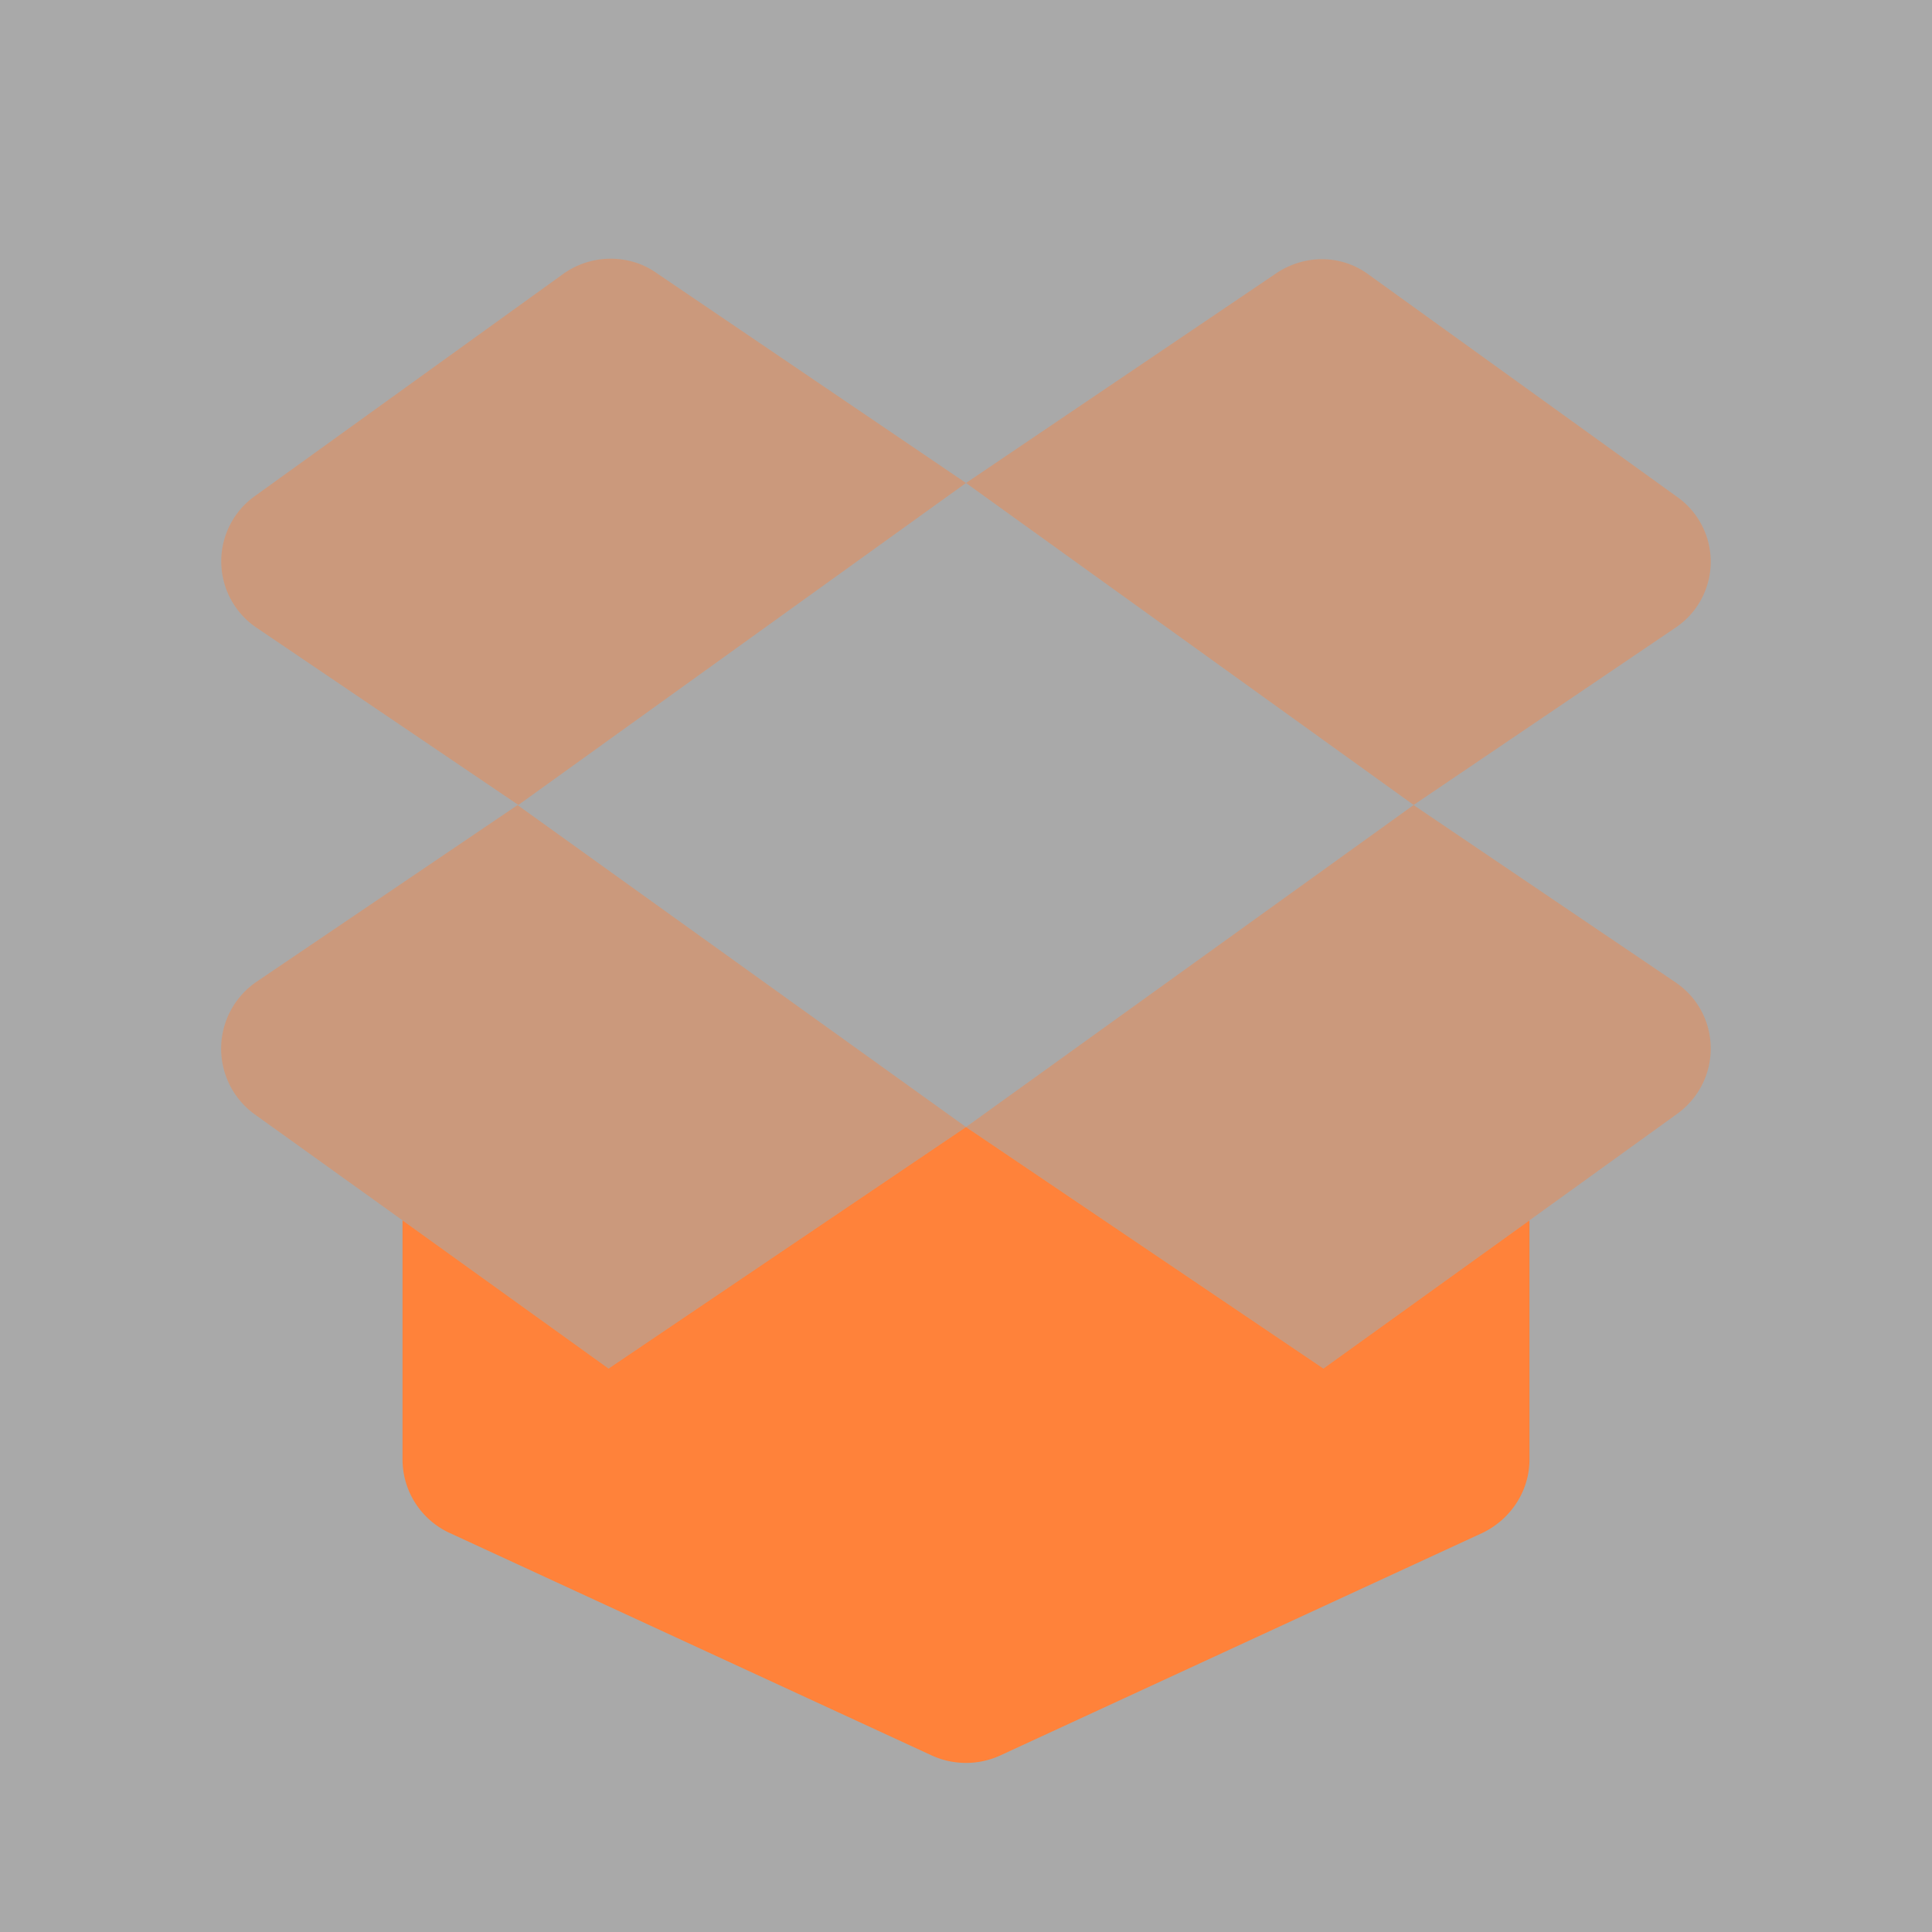
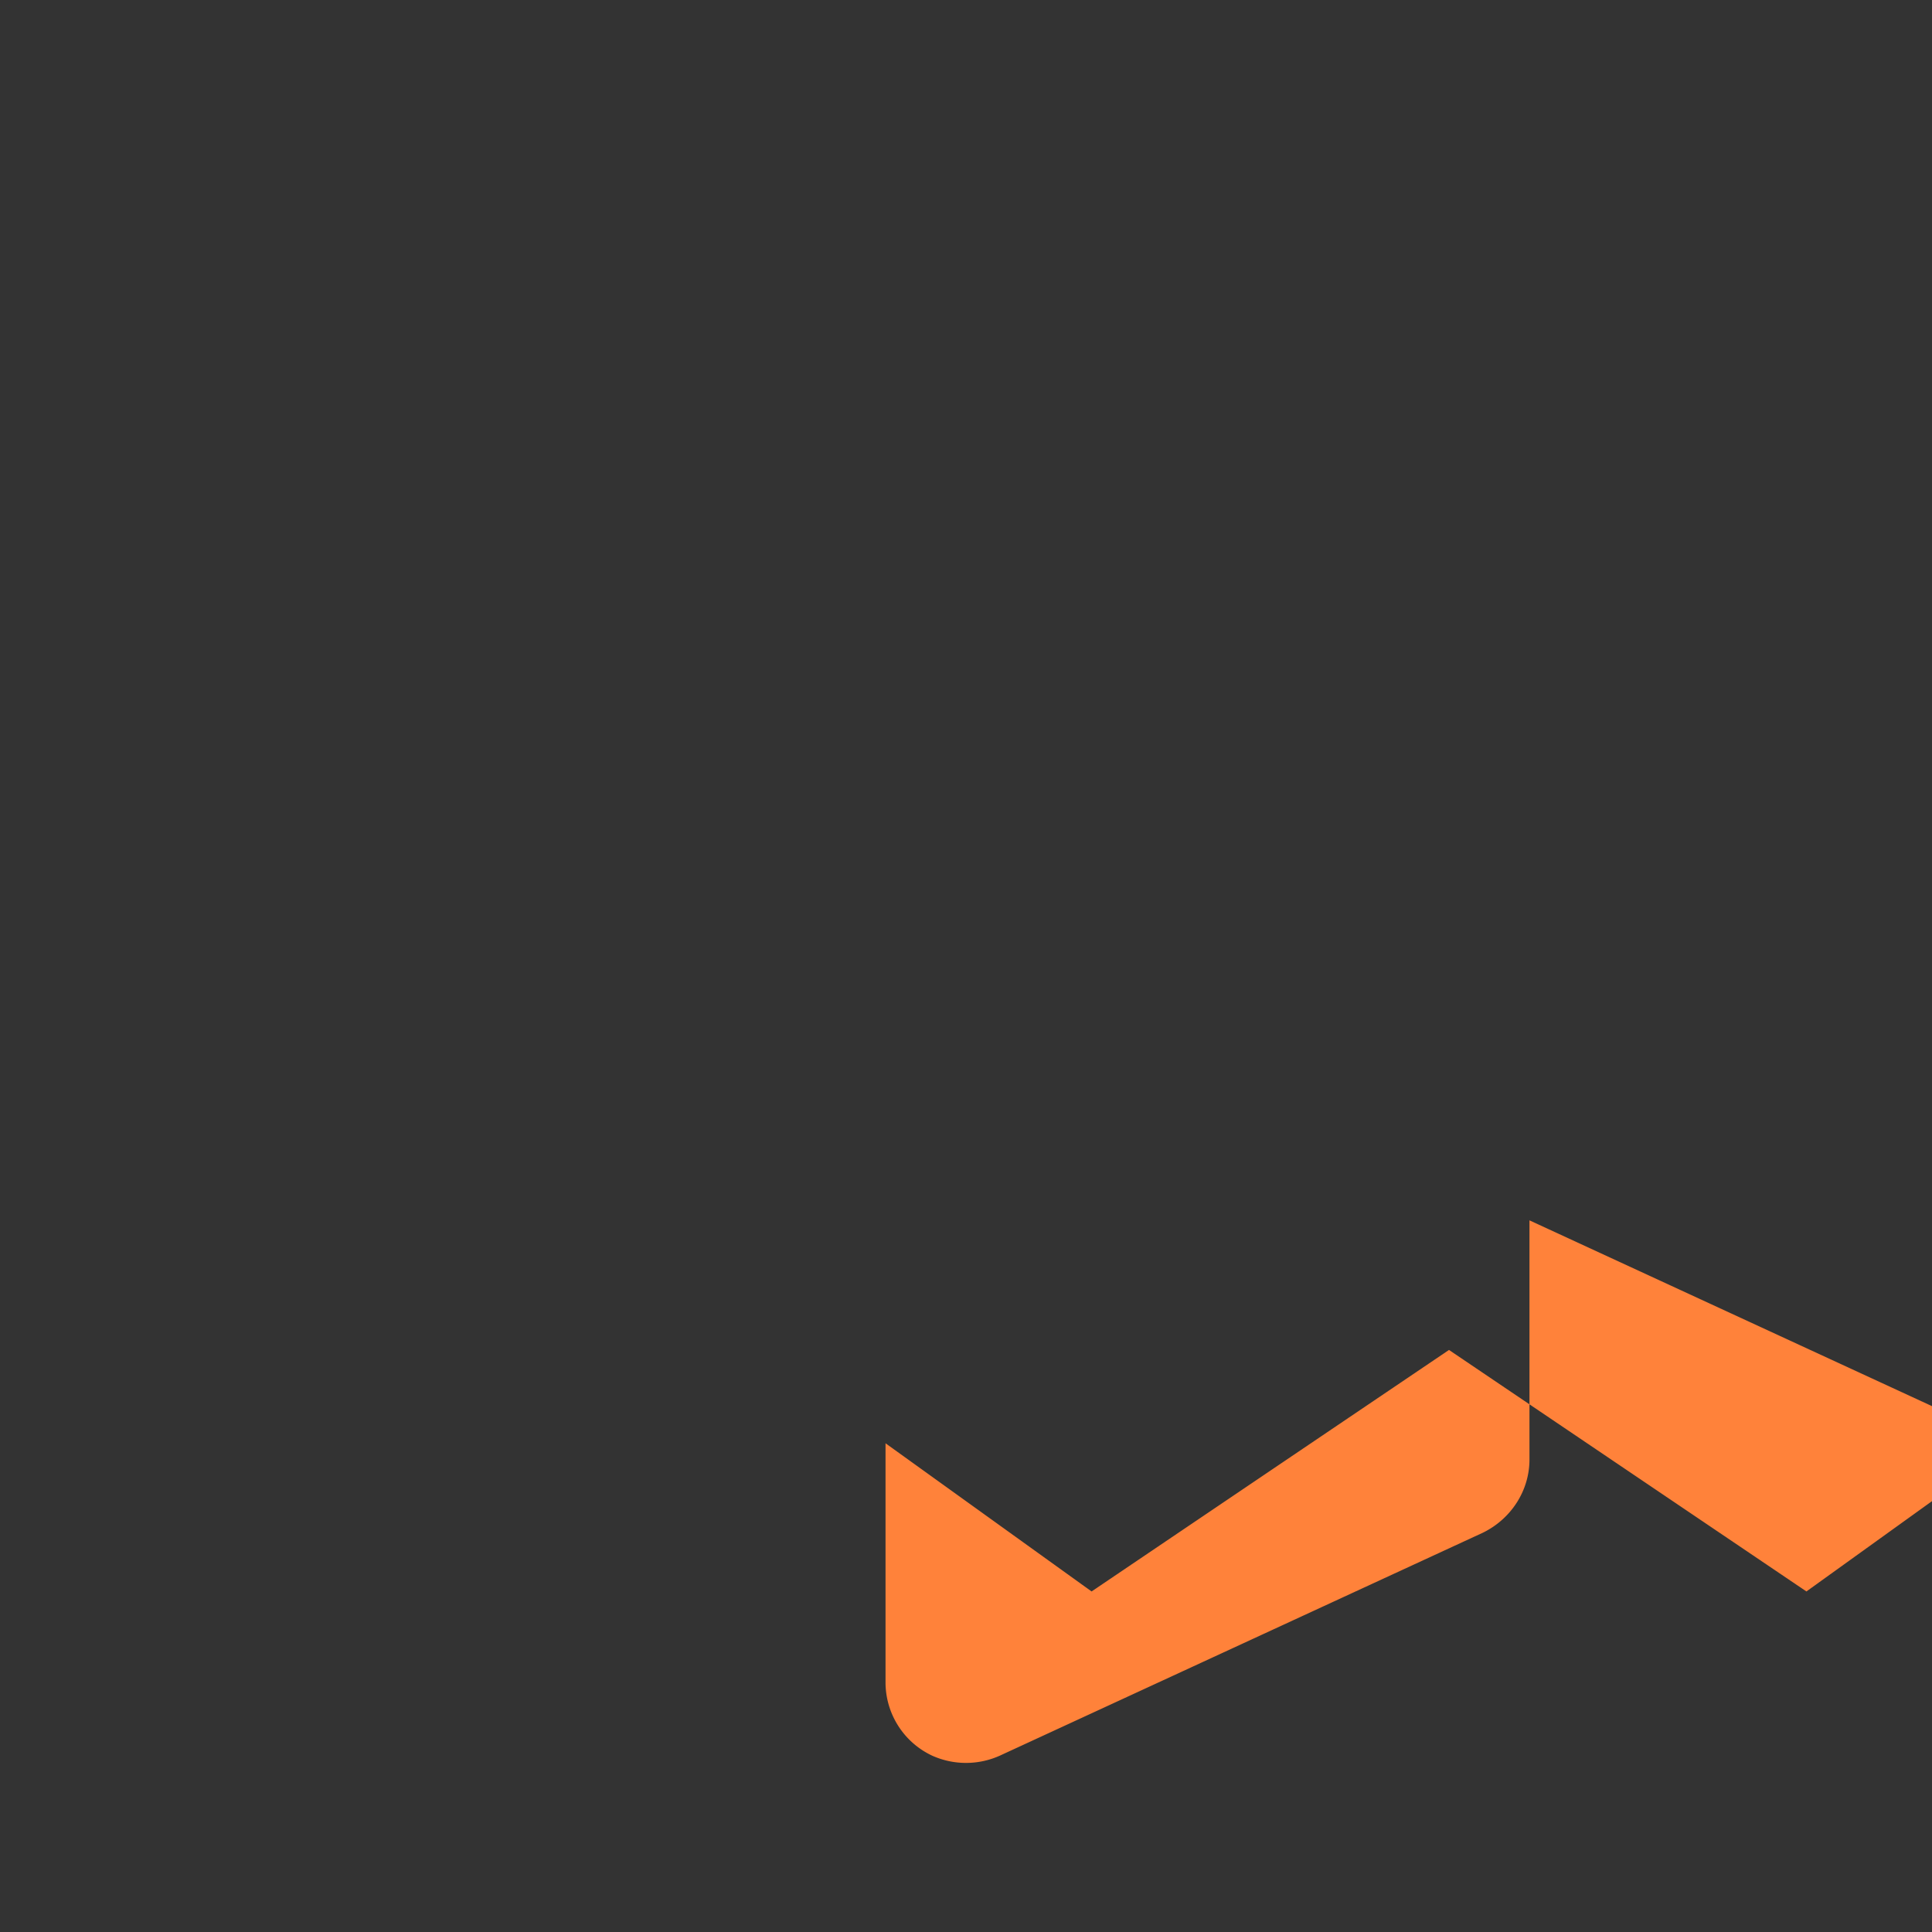
<svg xmlns="http://www.w3.org/2000/svg" width="26" height="26" fill="none">
  <rect width="100%" height="100%" fill="#333333" stroke="none" />
-   <path fill="#fff" d="M26 0H0v26h26V0Z" opacity=".58" />
-   <path fill="#FF823A" d="m13 6.5-6.024 4.333-3.52-2.383a1.078 1.078 0 0 1-.022-1.777l4.15-2.99c.367-.26.866-.27 1.234-.021L13 6.5ZM22.544 8.45l-3.52 2.383L13 6.5l4.182-2.827c.379-.25.866-.25 1.235.021l4.149 2.99a1.068 1.068 0 0 1-.022 1.766ZM13 15.167l-4.81 3.25-2.773-1.994-1.994-1.43a1.09 1.09 0 0 1 .022-1.776l3.52-2.383L13 15.167ZM22.544 13.217c.628.422.64 1.332.022 1.776l-1.983 1.43-2.773 1.994-4.81-3.25 6.023-4.333 3.521 2.383Z" opacity=".4" />
-   <path fill="#FF823A" d="M20.583 16.423v3.218c0 .422-.249.801-.628.986l-6.5 3a1.11 1.11 0 0 1-.91 0l-6.5-3a1.09 1.09 0 0 1-.628-.986v-3.218l2.773 1.994 4.81-3.25 4.81 3.25 2.773-1.994Z" />
+   <path fill="#FF823A" d="M20.583 16.423v3.218c0 .422-.249.801-.628.986l-6.5 3a1.11 1.11 0 0 1-.91 0a1.09 1.09 0 0 1-.628-.986v-3.218l2.773 1.994 4.81-3.25 4.81 3.25 2.773-1.994Z" />
</svg>